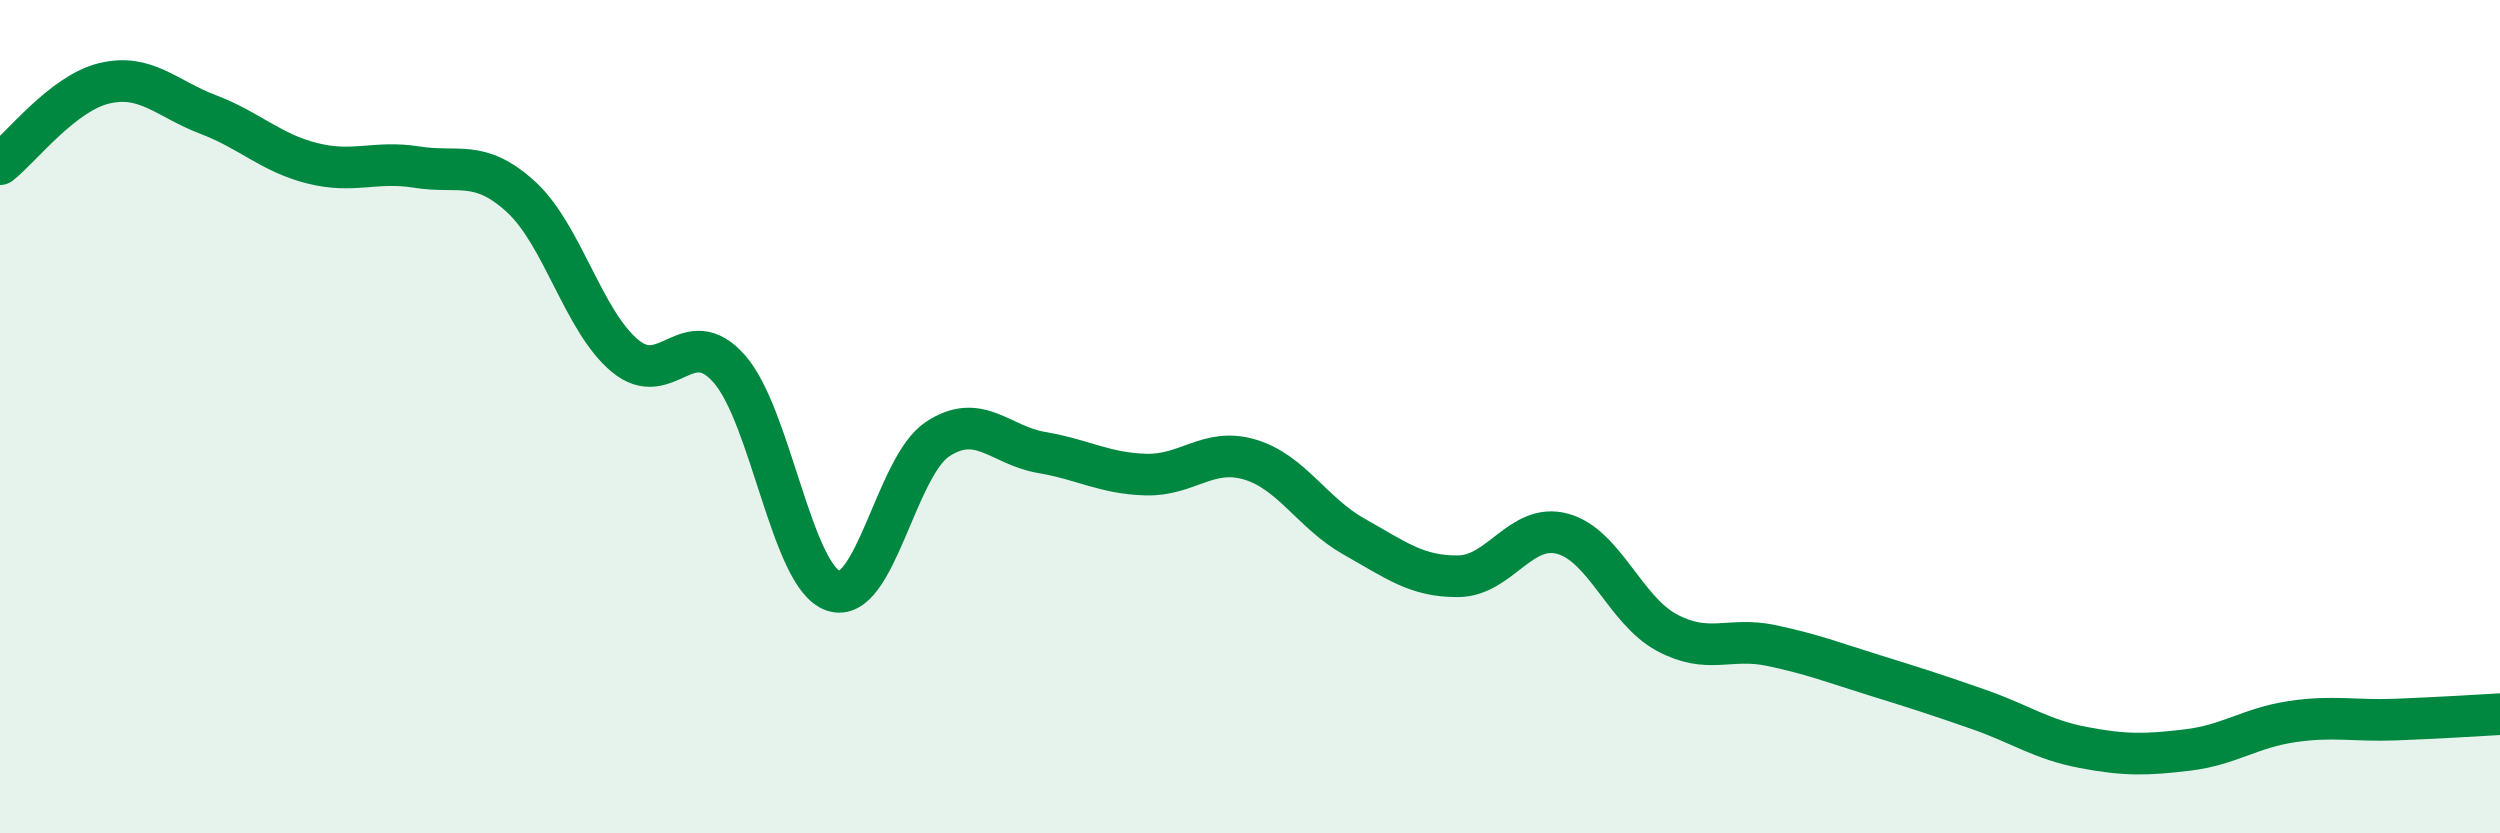
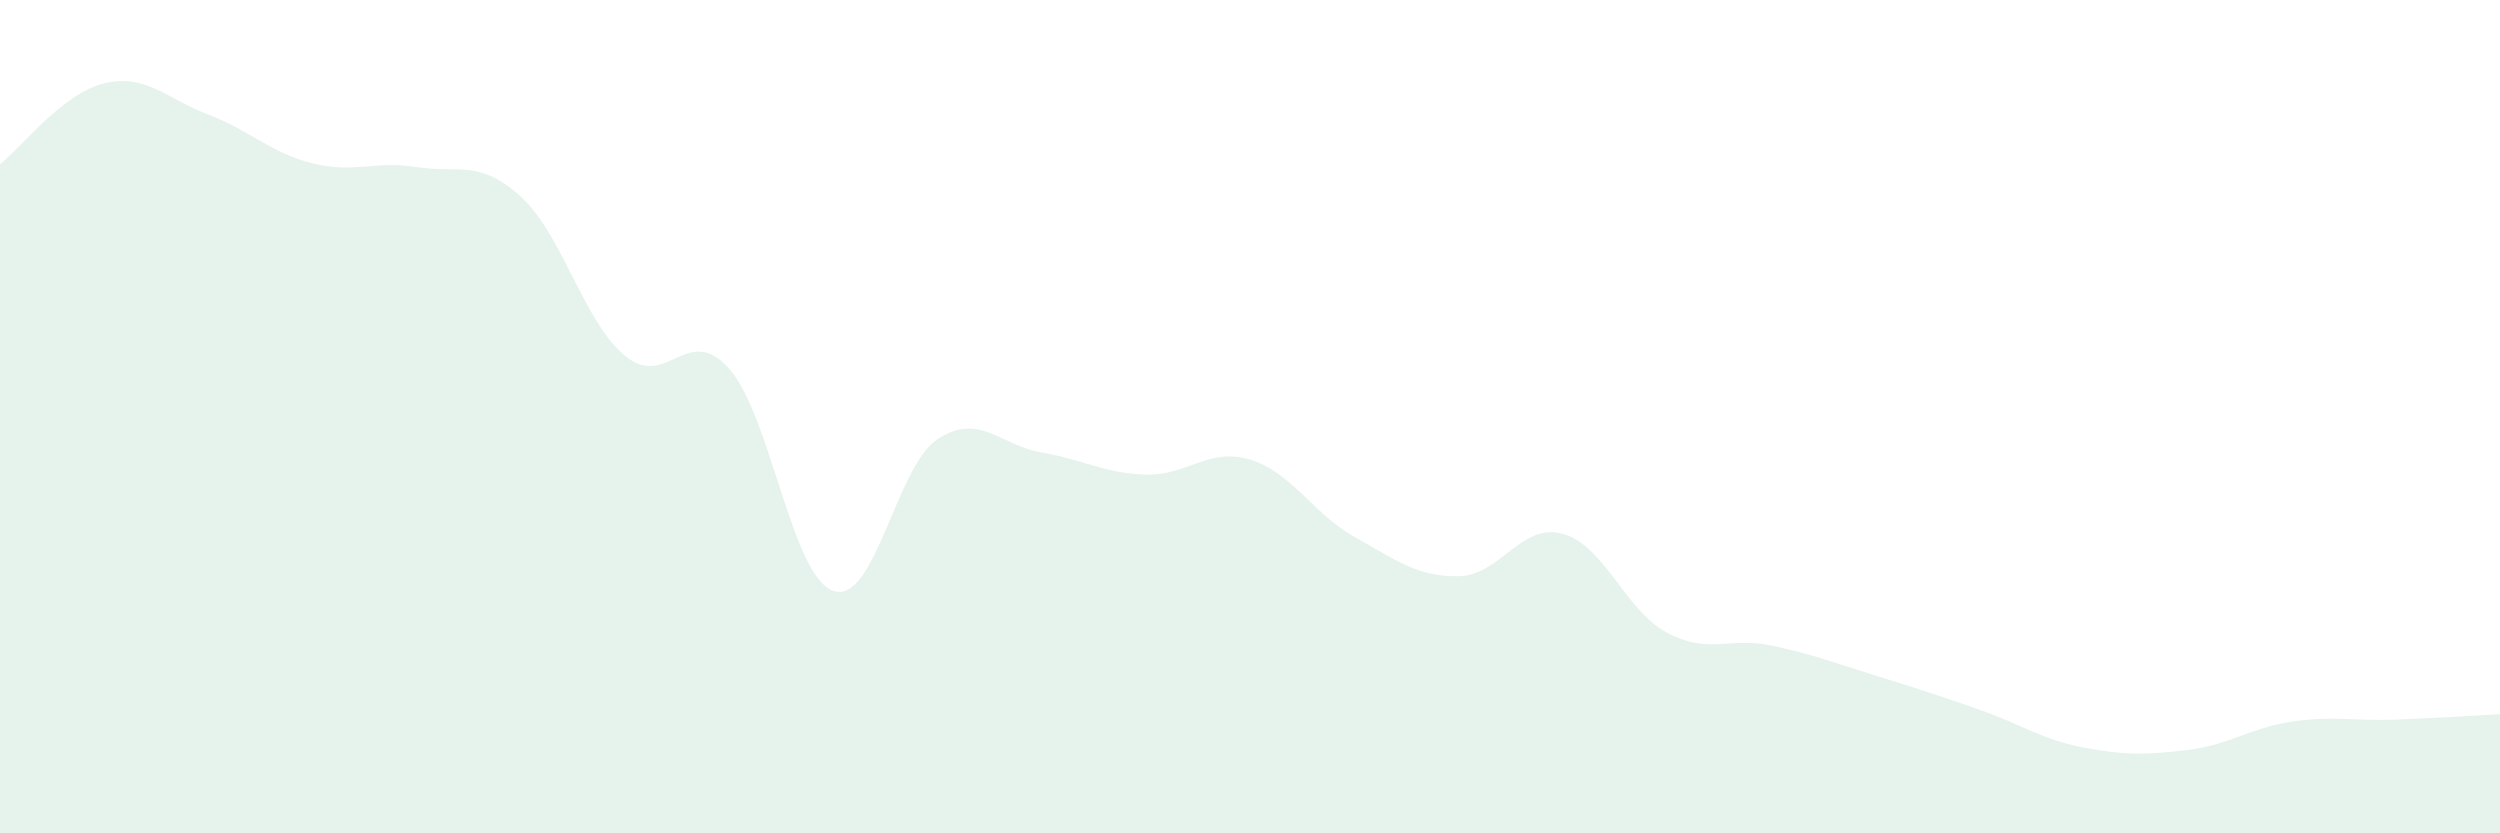
<svg xmlns="http://www.w3.org/2000/svg" width="60" height="20" viewBox="0 0 60 20">
  <path d="M 0,3.94 C 0.5,3.55 1.5,2.24 2.5,2 C 3.5,1.76 4,2.37 5,2.75 C 6,3.13 6.5,3.67 7.5,3.92 C 8.5,4.17 9,3.85 10,4.01 C 11,4.17 11.5,3.81 12.5,4.72 C 13.5,5.63 14,7.71 15,8.54 C 16,9.37 16.5,7.72 17.5,8.85 C 18.5,9.98 19,13.84 20,14.18 C 21,14.52 21.5,11.2 22.5,10.54 C 23.5,9.88 24,10.69 25,10.86 C 26,11.03 26.5,11.36 27.5,11.39 C 28.5,11.42 29,10.73 30,11.03 C 31,11.33 31.5,12.32 32.5,12.88 C 33.5,13.44 34,13.84 35,13.83 C 36,13.82 36.5,12.54 37.5,12.81 C 38.5,13.08 39,14.64 40,15.18 C 41,15.72 41.5,15.28 42.5,15.49 C 43.5,15.7 44,15.9 45,16.21 C 46,16.52 46.5,16.68 47.5,17.03 C 48.5,17.38 49,17.75 50,17.94 C 51,18.13 51.5,18.12 52.5,18 C 53.5,17.88 54,17.47 55,17.32 C 56,17.17 56.5,17.31 57.5,17.27 C 58.5,17.23 59.5,17.17 60,17.14L60 20L0 20Z" fill="#008740" opacity="0.1" stroke-linecap="round" stroke-linejoin="round" />
-   <path d="M 0,3.94 C 0.5,3.55 1.5,2.24 2.5,2 C 3.5,1.76 4,2.37 5,2.75 C 6,3.13 6.5,3.67 7.5,3.92 C 8.5,4.17 9,3.85 10,4.01 C 11,4.17 11.5,3.81 12.5,4.72 C 13.5,5.63 14,7.71 15,8.54 C 16,9.37 16.5,7.72 17.5,8.85 C 18.5,9.98 19,13.84 20,14.18 C 21,14.52 21.5,11.2 22.5,10.54 C 23.5,9.88 24,10.69 25,10.86 C 26,11.03 26.5,11.36 27.5,11.39 C 28.5,11.42 29,10.73 30,11.03 C 31,11.33 31.5,12.32 32.5,12.88 C 33.5,13.44 34,13.84 35,13.83 C 36,13.82 36.5,12.54 37.5,12.81 C 38.5,13.08 39,14.64 40,15.18 C 41,15.72 41.5,15.28 42.5,15.49 C 43.5,15.7 44,15.9 45,16.21 C 46,16.52 46.5,16.68 47.5,17.03 C 48.5,17.38 49,17.75 50,17.94 C 51,18.13 51.5,18.12 52.5,18 C 53.5,17.88 54,17.47 55,17.32 C 56,17.17 56.5,17.31 57.5,17.27 C 58.5,17.23 59.5,17.17 60,17.14" stroke="#008740" stroke-width="1" fill="none" stroke-linecap="round" stroke-linejoin="round" />
</svg>